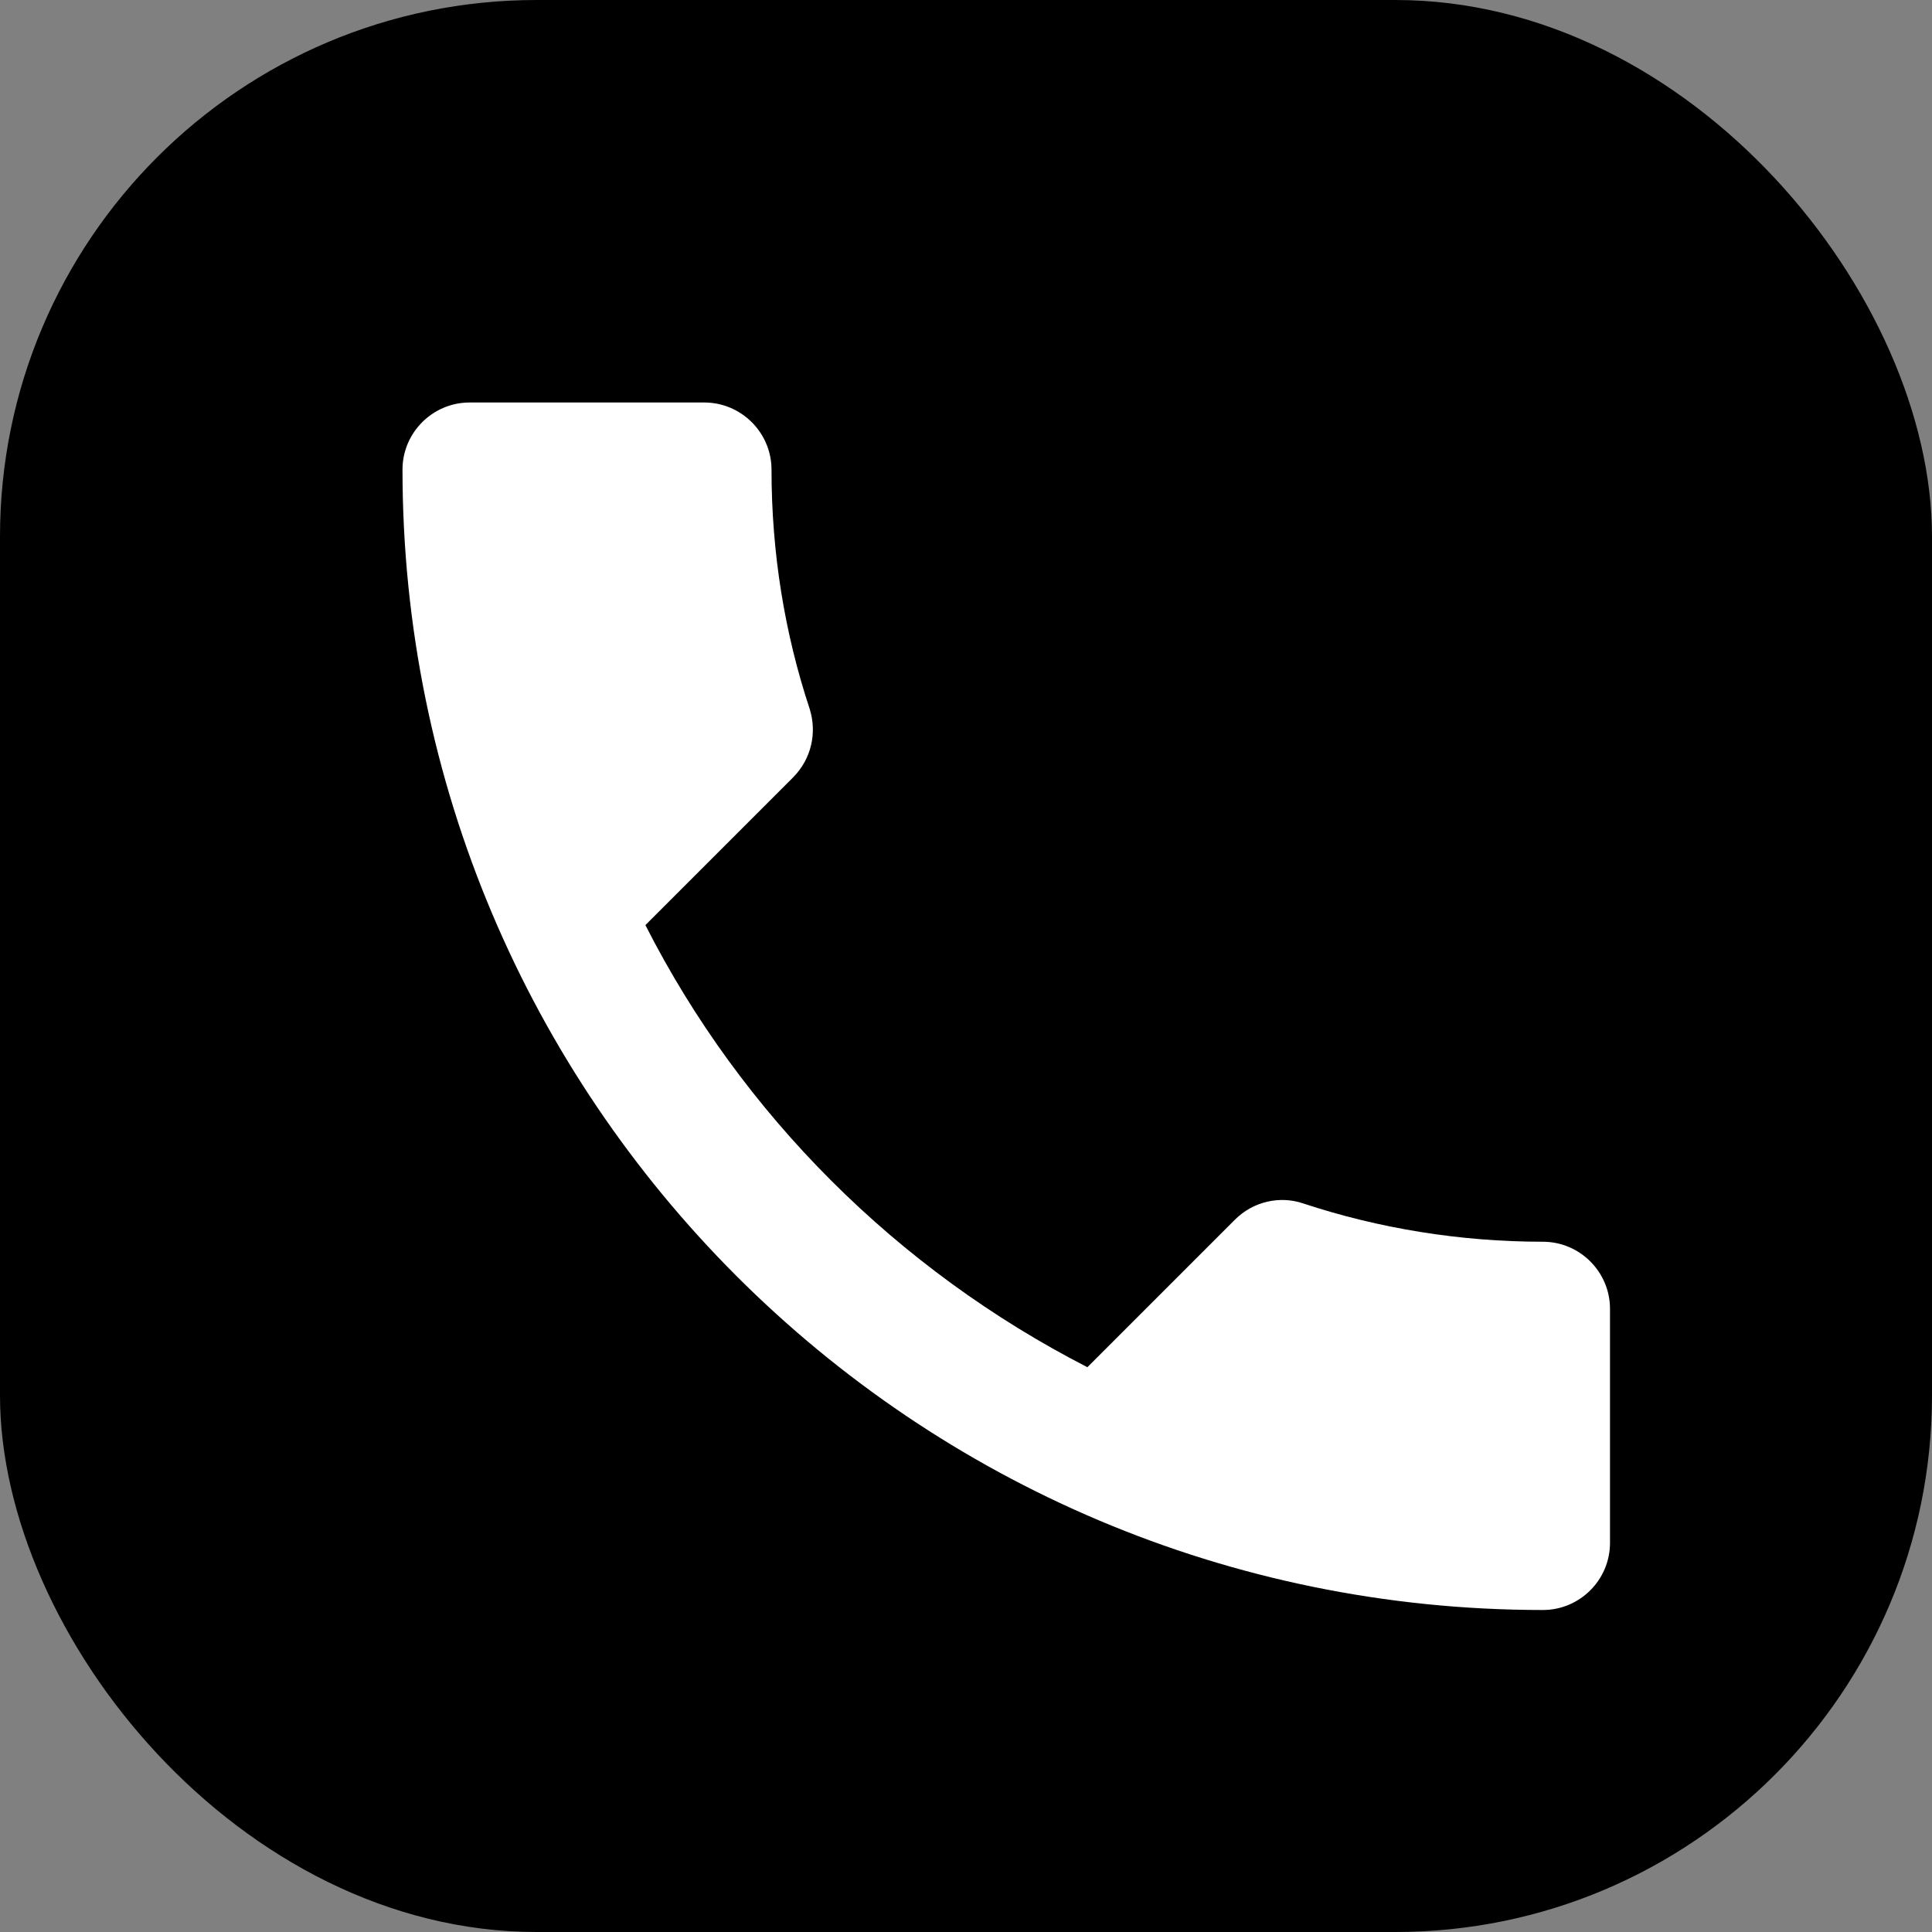
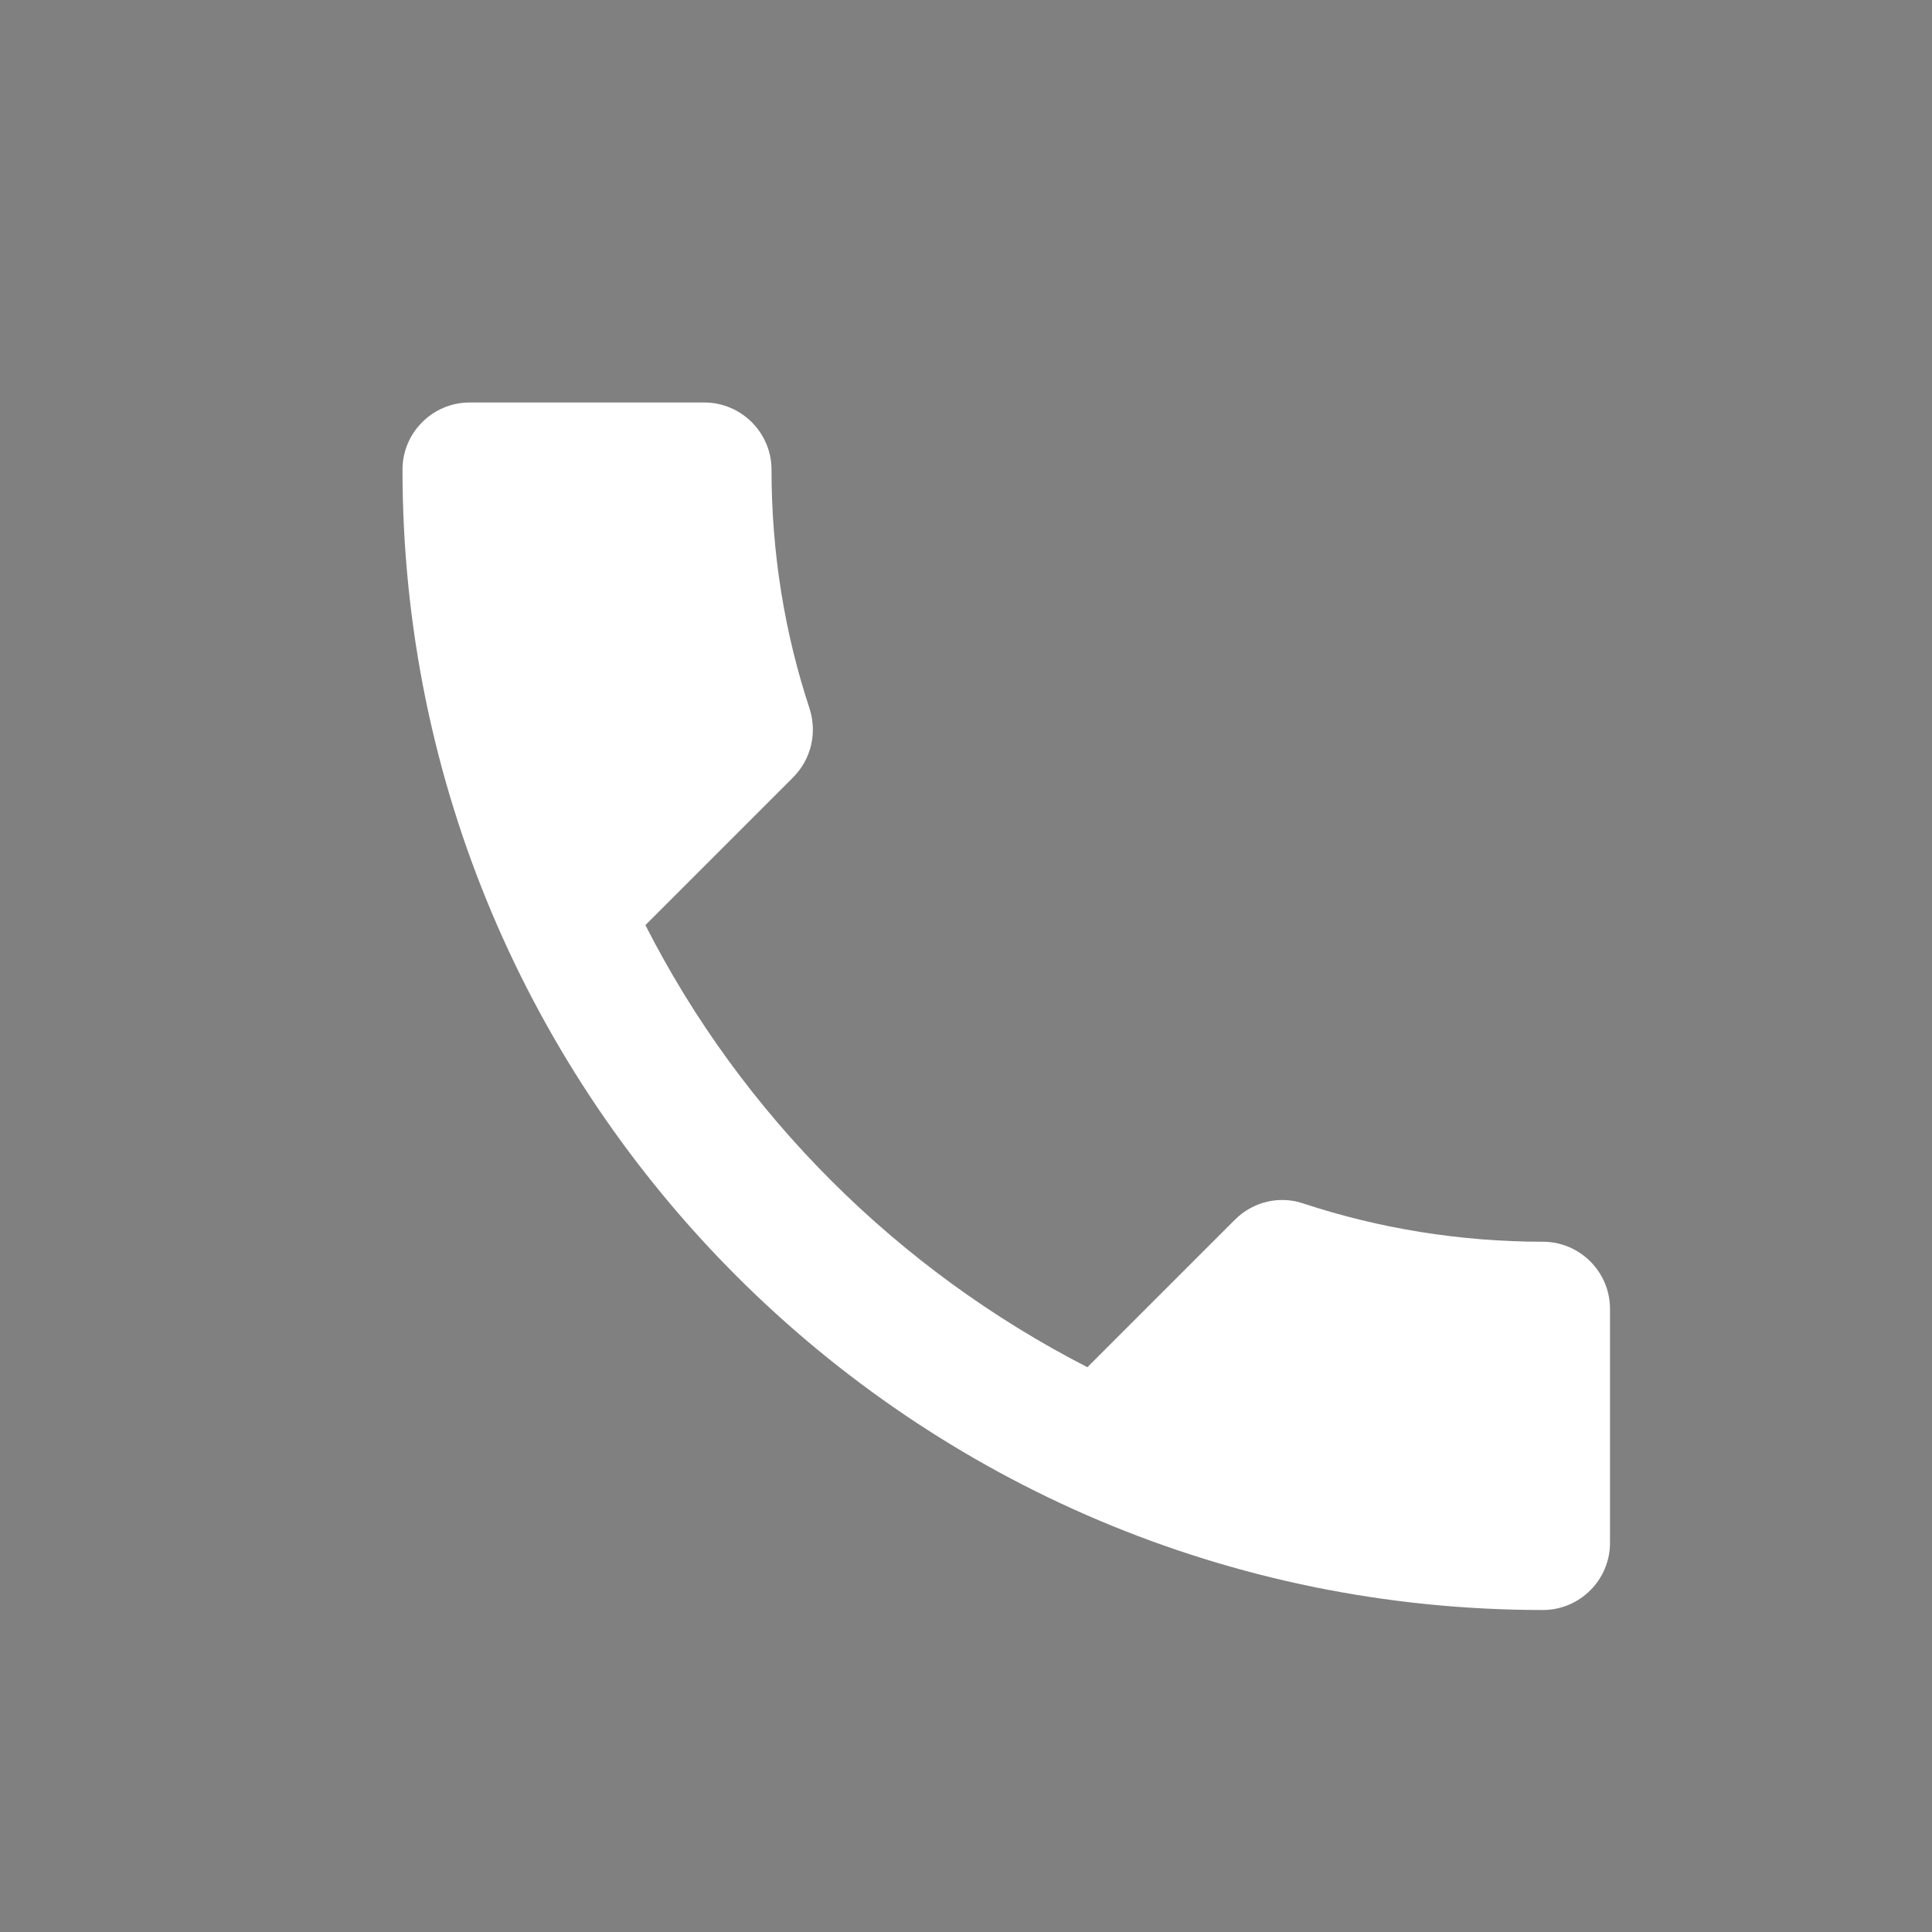
<svg xmlns="http://www.w3.org/2000/svg" width="18" height="18" viewBox="0 0 18 18" fill="none">
  <rect x="0" y="0" width="18" height="18" fill="#808080" stroke="none" />
-   <rect width="18" height="18" rx="5" fill="black" />
  <path d="M6.013 8.619C6.912 10.387 8.363 11.831 10.131 12.738L11.506 11.363C11.675 11.194 11.925 11.137 12.144 11.213C12.844 11.444 13.6 11.569 14.375 11.569C14.719 11.569 15 11.85 15 12.194V14.375C15 14.719 14.719 15 14.375 15C8.506 15 3.75 10.244 3.75 4.375C3.75 4.031 4.031 3.75 4.375 3.75H6.562C6.906 3.75 7.188 4.031 7.188 4.375C7.188 5.156 7.312 5.906 7.544 6.606C7.612 6.825 7.562 7.069 7.388 7.244L6.013 8.619Z" fill="white" />
</svg>